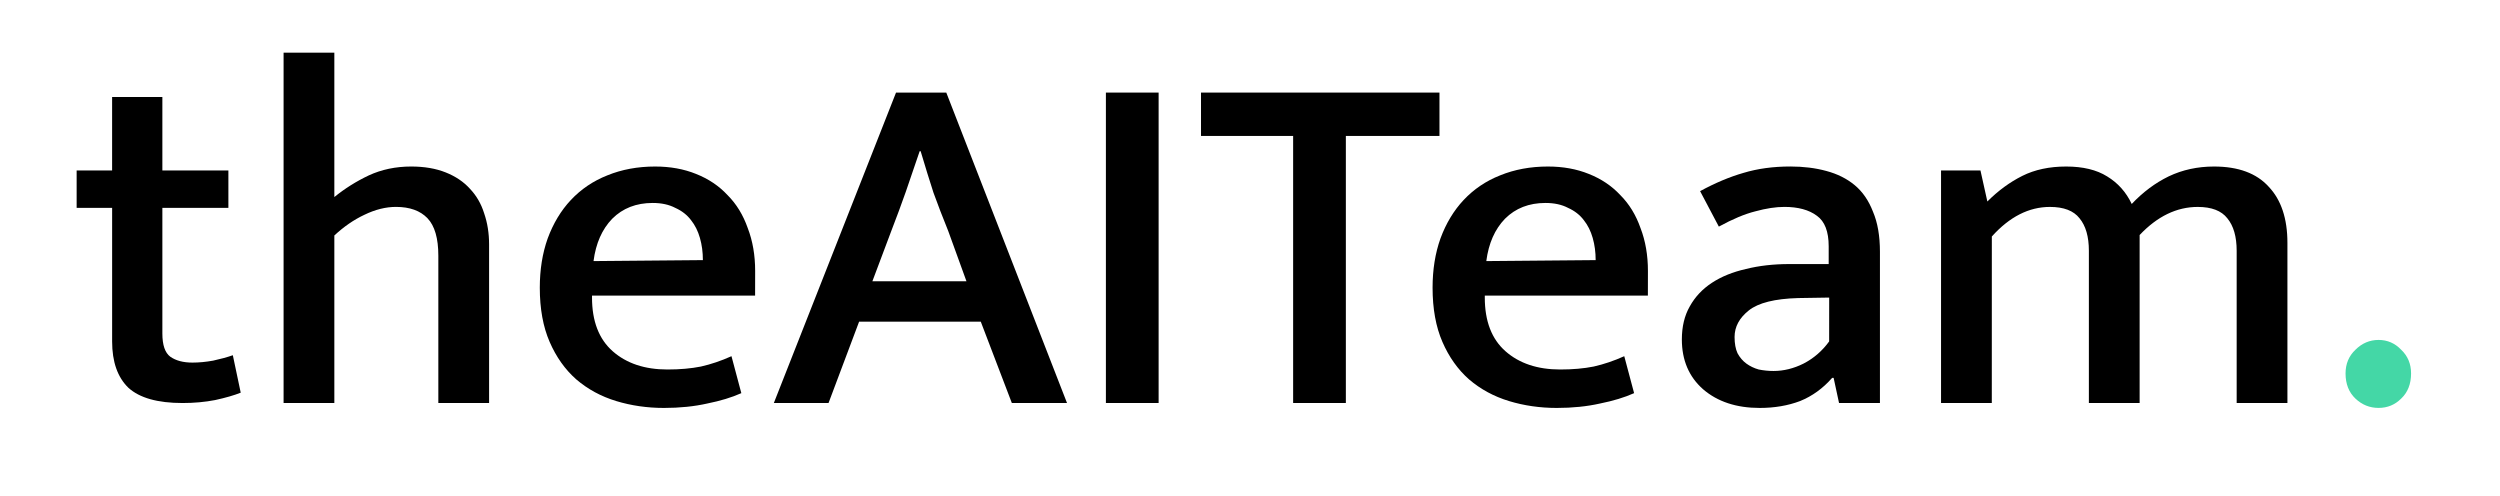
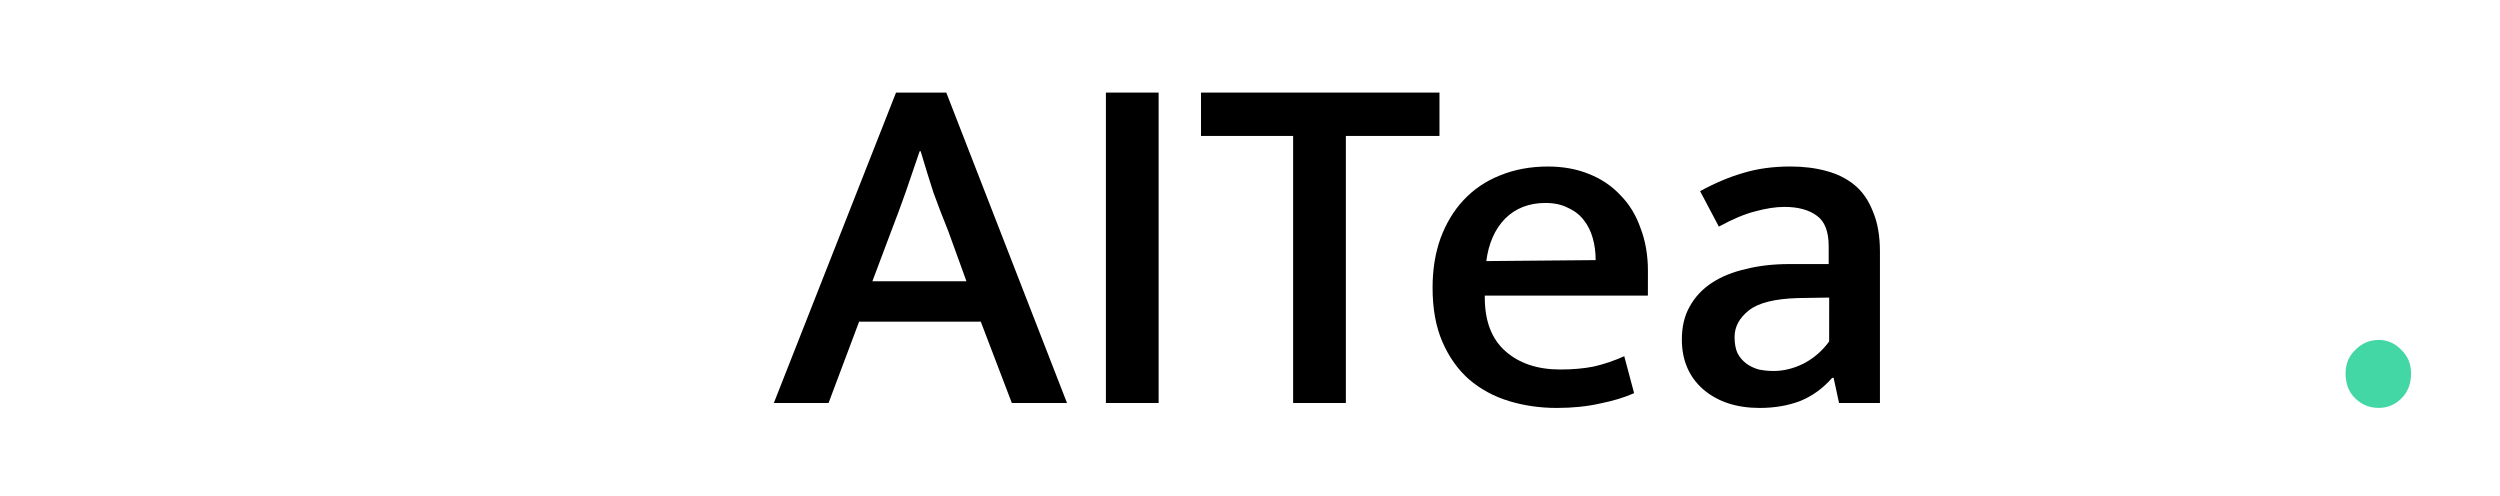
<svg xmlns="http://www.w3.org/2000/svg" xmlns:ns1="http://sodipodi.sourceforge.net/DTD/sodipodi-0.dtd" xmlns:ns2="http://www.inkscape.org/namespaces/inkscape" ns1:docname="AIt_logo(mukta).svg" ns2:version="1.0 (1.0+r73+1)" id="svg860" version="1.1" viewBox="0 0 100.728 19.981" height="75.52" width="380.701">
  <defs id="defs854" />
  <ns1:namedview ns2:window-maximized="1" ns2:window-y="27" ns2:window-x="0" ns2:window-height="1016" ns2:window-width="1920" scale-x="1" ns2:showpageshadow="false" units="px" showgrid="false" ns2:document-rotation="0" ns2:current-layer="text959" ns2:document-units="mm" ns2:cy="302.33795" ns2:cx="381.52079" ns2:zoom="0.7" ns2:pageshadow="2" ns2:pageopacity="0.0" borderopacity="1.0" bordercolor="#666666" pagecolor="#ffffff" id="base" />
  <g id="layer1" ns2:groupmode="layer" ns2:label="Layer 1">
    <g style="font-size:19.852px;line-height:1.25;font-family:'Product Sans';-inkscape-font-specification:'Product Sans';display:inline;stroke-width:0.131" id="text959" aria-label="theAITeam.">
-       <path id="path990" style="font-style:normal;font-variant:normal;font-weight:500;font-stretch:normal;font-family:Mukta;-inkscape-font-specification:'Mukta Medium';stroke-width:0.131" d="M 9.202,8.376 H 6.542 v 5.062 q 0,0.695 0.318,0.933 0.337,0.238 0.893,0.238 0.397,0 0.834,-0.079 0.457,-0.099 0.794,-0.218 l 0.318,1.509 q -0.397,0.159 -1.032,0.298 -0.615,0.119 -1.31,0.119 -1.509,0 -2.184,-0.615 -0.655,-0.635 -0.655,-1.866 V 8.376 H 3.088 V 6.867 H 4.517 V 3.909 h 2.025 v 2.958 h 2.66 z" />
-       <path id="path992" style="font-style:normal;font-variant:normal;font-weight:500;font-stretch:normal;font-family:Mukta;-inkscape-font-specification:'Mukta Medium';stroke-width:0.131" d="M 13.471,16.237 H 11.426 V 2.122 h 2.045 v 5.817 q 0.635,-0.516 1.39,-0.873 0.774,-0.357 1.707,-0.357 0.794,0 1.39,0.238 0.596,0.238 0.973,0.655 0.397,0.417 0.576,0.993 0.199,0.576 0.199,1.251 v 6.392 h -2.045 v -5.936 q 0,-1.052 -0.437,-1.509 -0.437,-0.457 -1.271,-0.457 -0.615,0 -1.271,0.318 -0.635,0.298 -1.211,0.834 z" />
-       <path id="path994" style="font-style:normal;font-variant:normal;font-weight:500;font-stretch:normal;font-family:Mukta;-inkscape-font-specification:'Mukta Medium';stroke-width:0.131" d="m 30.424,11.909 h -6.571 v 0.079 q 0,1.429 0.834,2.164 0.834,0.735 2.204,0.735 0.754,0 1.35,-0.119 0.615,-0.139 1.231,-0.417 l 0.397,1.489 q -0.576,0.258 -1.37,0.417 -0.794,0.179 -1.747,0.179 -1.012,0 -1.926,-0.278 -0.913,-0.278 -1.608,-0.873 -0.675,-0.596 -1.072,-1.509 -0.397,-0.913 -0.397,-2.184 0,-1.092 0.318,-1.985 0.337,-0.913 0.933,-1.548 0.615,-0.655 1.469,-0.993 0.873,-0.357 1.926,-0.357 0.913,0 1.648,0.298 0.754,0.298 1.271,0.854 0.536,0.536 0.814,1.33 0.298,0.774 0.298,1.727 z m -2.104,-1.429 q 0,-0.476 -0.119,-0.893 -0.119,-0.417 -0.357,-0.715 -0.238,-0.318 -0.635,-0.496 -0.377,-0.199 -0.913,-0.199 -0.993,0 -1.628,0.635 -0.615,0.635 -0.754,1.707 z" />
      <path id="path996" style="font-style:normal;font-variant:normal;font-weight:500;font-stretch:normal;font-family:Mukta;-inkscape-font-specification:'Mukta Medium';stroke-width:0.131" d="M 35.149,11.333 H 38.94 L 38.206,9.309 Q 37.868,8.475 37.61,7.76 37.372,7.026 37.094,6.093 h -0.04 Q 36.757,6.966 36.498,7.72 36.24,8.455 35.903,9.328 Z m 0.953,-7.603 h 2.025 l 4.864,12.507 h -2.223 l -1.251,-3.276 h -4.903 l -1.231,3.276 h -2.204 z" />
      <path id="path998" style="font-style:normal;font-variant:normal;font-weight:500;font-stretch:normal;font-family:Mukta;-inkscape-font-specification:'Mukta Medium';stroke-width:0.131" d="M 46.682,3.73 V 16.237 H 44.558 V 3.73 Z" />
      <path id="path1000" style="font-style:normal;font-variant:normal;font-weight:500;font-stretch:normal;font-family:Mukta;-inkscape-font-specification:'Mukta Medium';stroke-width:0.131" d="M 57.998,3.73 V 5.477 H 54.226 V 16.237 H 52.102 V 5.477 H 48.39 V 3.73 Z" />
      <path id="path1002" style="font-style:normal;font-variant:normal;font-weight:500;font-stretch:normal;font-family:Mukta;-inkscape-font-specification:'Mukta Medium';stroke-width:0.131" d="m 66.395,11.909 h -6.571 v 0.079 q 0,1.429 0.834,2.164 0.834,0.735 2.204,0.735 0.754,0 1.35,-0.119 0.615,-0.139 1.231,-0.417 l 0.397,1.489 q -0.576,0.258 -1.37,0.417 -0.794,0.179 -1.747,0.179 -1.012,0 -1.926,-0.278 -0.913,-0.278 -1.608,-0.873 -0.675,-0.596 -1.072,-1.509 -0.397,-0.913 -0.397,-2.184 0,-1.092 0.318,-1.985 0.337,-0.913 0.933,-1.548 0.615,-0.655 1.469,-0.993 0.873,-0.357 1.926,-0.357 0.913,0 1.648,0.298 0.754,0.298 1.271,0.854 0.536,0.536 0.814,1.33 0.298,0.774 0.298,1.727 z m -2.104,-1.429 q 0,-0.476 -0.119,-0.893 -0.119,-0.417 -0.357,-0.715 -0.238,-0.318 -0.635,-0.496 -0.377,-0.199 -0.913,-0.199 -0.993,0 -1.628,0.635 -0.615,0.635 -0.754,1.707 z" />
      <path id="path1004" style="font-style:normal;font-variant:normal;font-weight:500;font-stretch:normal;font-family:Mukta;-inkscape-font-specification:'Mukta Medium';stroke-width:0.131" d="m 68.499,7.701 q 0.913,-0.496 1.747,-0.735 0.854,-0.258 1.886,-0.258 0.794,0 1.449,0.179 0.675,0.179 1.151,0.576 0.476,0.397 0.735,1.072 0.278,0.655 0.278,1.608 v 6.094 h -1.648 l -0.218,-1.012 h -0.06 q -0.556,0.635 -1.29,0.933 -0.735,0.278 -1.628,0.278 -1.409,0 -2.283,-0.754 -0.854,-0.754 -0.854,-2.005 0,-0.774 0.318,-1.33 0.318,-0.576 0.893,-0.953 0.576,-0.377 1.37,-0.556 0.794,-0.199 1.747,-0.199 h 1.588 V 9.924 q 0,-0.893 -0.476,-1.231 -0.476,-0.357 -1.31,-0.357 -0.516,0 -1.171,0.179 -0.635,0.159 -1.469,0.615 z m 5.201,4.288 -1.251,0.02 q -1.409,0.04 -1.985,0.496 -0.576,0.457 -0.576,1.072 0,0.397 0.119,0.655 0.139,0.258 0.357,0.417 0.218,0.159 0.496,0.238 0.298,0.06 0.596,0.06 0.615,0 1.211,-0.298 0.615,-0.318 1.032,-0.893 z" />
-       <path id="path1006" style="font-style:normal;font-variant:normal;font-weight:500;font-stretch:normal;font-family:Mukta;-inkscape-font-specification:'Mukta Medium';stroke-width:0.131" d="M 80.252,16.237 H 78.207 V 6.867 h 1.588 l 0.278,1.251 q 0.655,-0.655 1.409,-1.032 0.754,-0.377 1.767,-0.377 1.012,0 1.648,0.397 0.655,0.397 0.993,1.112 0.675,-0.715 1.489,-1.112 0.834,-0.397 1.826,-0.397 1.469,0 2.204,0.814 0.754,0.794 0.754,2.263 v 6.452 h -2.045 v -6.134 q 0,-0.854 -0.377,-1.31 -0.357,-0.457 -1.191,-0.457 -1.271,0 -2.342,1.132 v 6.769 h -2.045 v -6.134 q 0,-0.854 -0.377,-1.31 -0.357,-0.457 -1.191,-0.457 -1.271,0 -2.342,1.191 z" />
      <path id="path1008" style="fill:#44d7a6;fill-opacity:1;stroke-width:0.131" d="m 94.505,15.046 q 0,-0.576 0.397,-0.953 0.397,-0.397 0.933,-0.397 0.536,0 0.913,0.397 0.397,0.377 0.397,0.953 0,0.635 -0.397,1.012 -0.377,0.377 -0.913,0.377 -0.536,0 -0.933,-0.377 -0.397,-0.377 -0.397,-1.012 z" />
    </g>
  </g>
</svg>